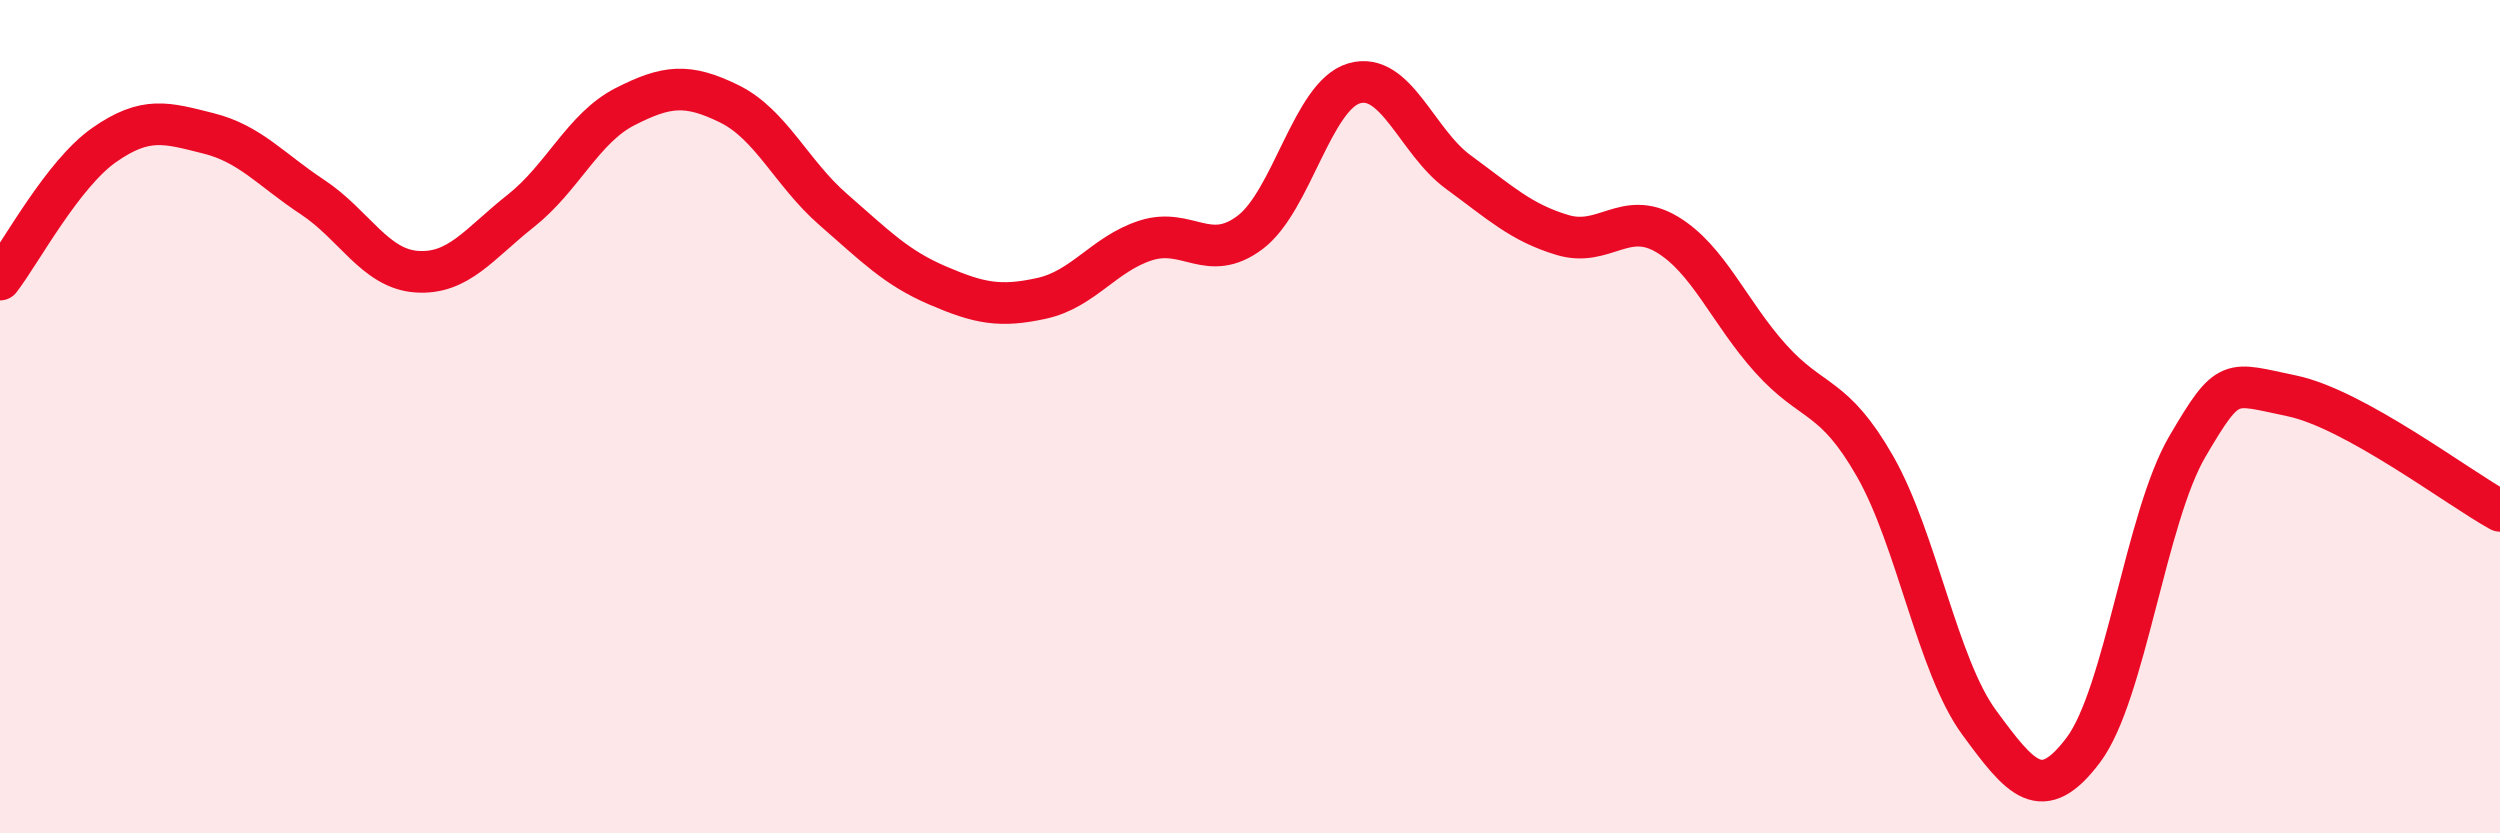
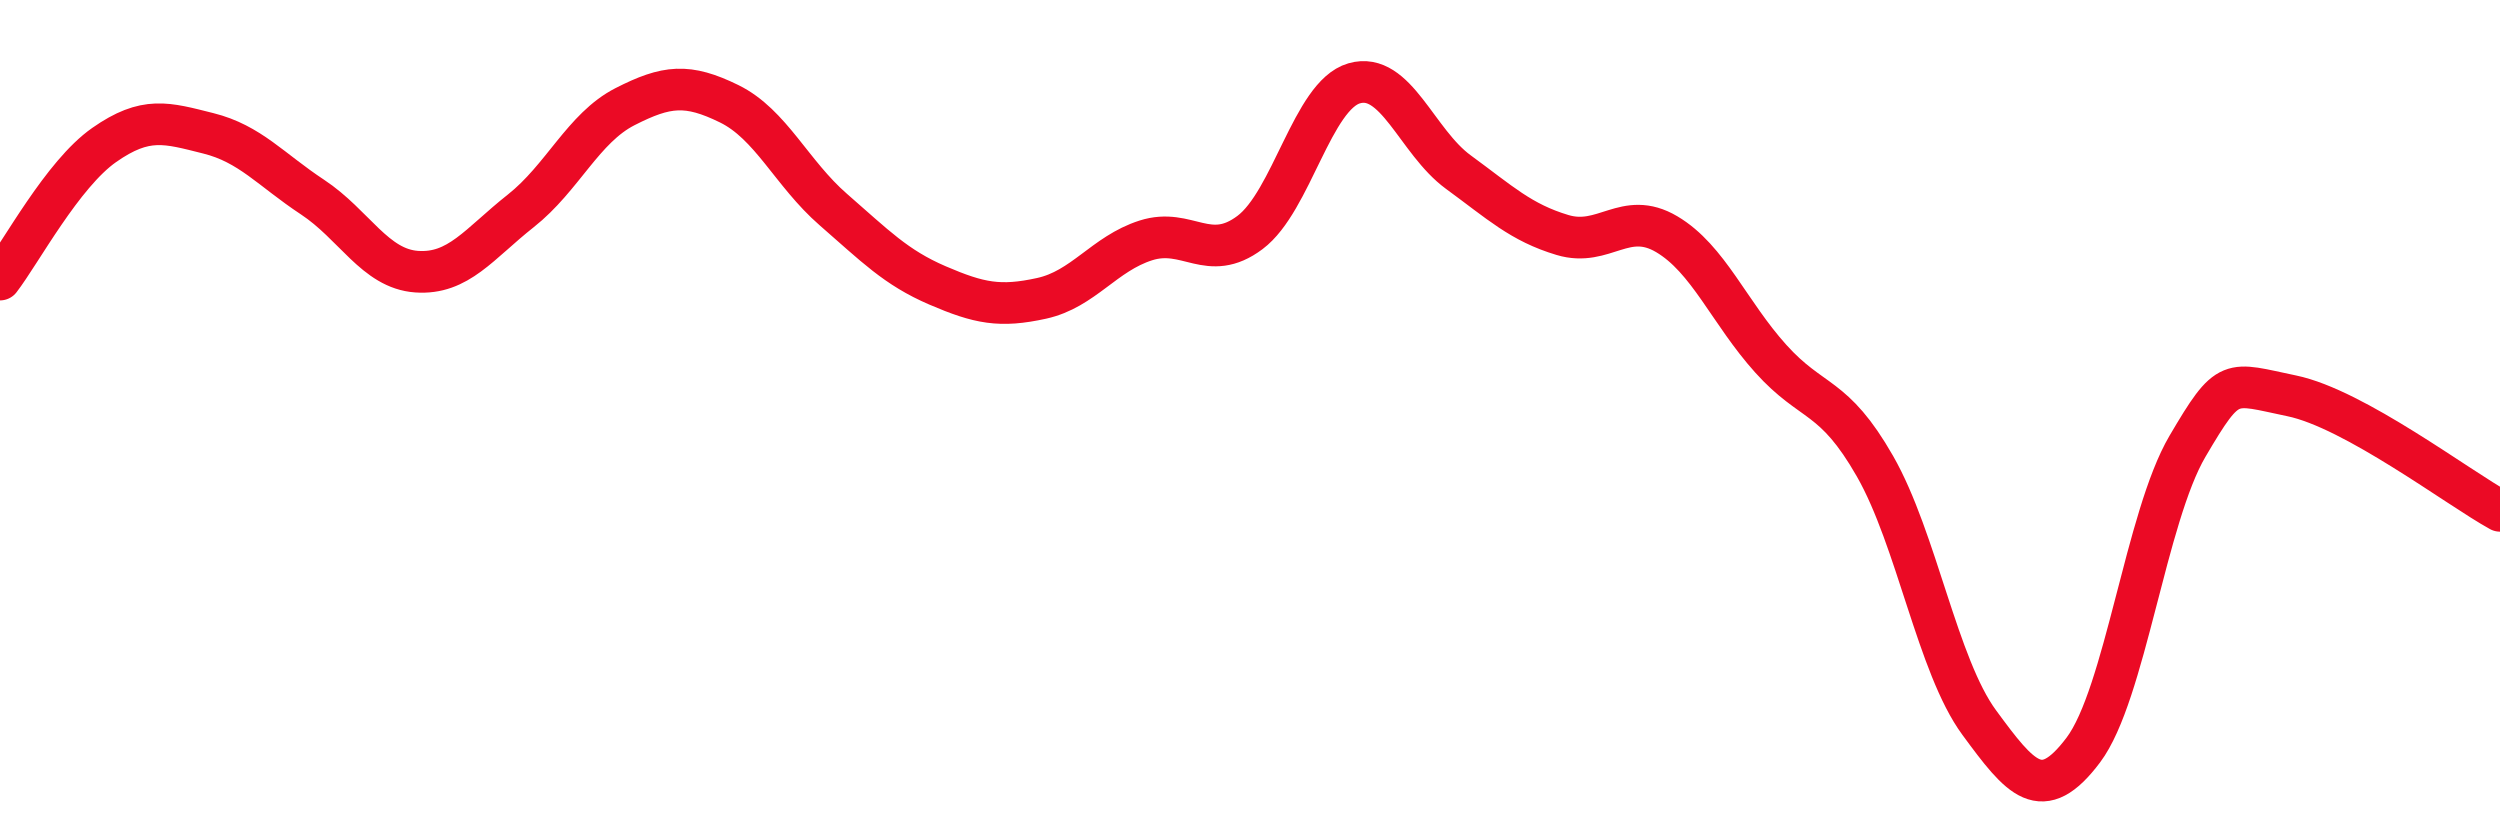
<svg xmlns="http://www.w3.org/2000/svg" width="60" height="20" viewBox="0 0 60 20">
-   <path d="M 0,6.71 C 0.5,6.06 1.5,4.18 2.5,3.48 C 3.5,2.78 4,2.95 5,3.2 C 6,3.45 6.5,4.07 7.5,4.73 C 8.5,5.39 9,6.45 10,6.52 C 11,6.59 11.5,5.85 12.5,5.06 C 13.5,4.27 14,3.07 15,2.56 C 16,2.05 16.5,2 17.5,2.49 C 18.5,2.98 19,4.16 20,5.03 C 21,5.9 21.5,6.42 22.5,6.85 C 23.5,7.28 24,7.38 25,7.16 C 26,6.94 26.5,6.09 27.5,5.77 C 28.5,5.45 29,6.33 30,5.58 C 31,4.83 31.5,2.29 32.5,2 C 33.5,1.71 34,3.4 35,4.13 C 36,4.86 36.5,5.34 37.5,5.64 C 38.5,5.94 39,5.03 40,5.62 C 41,6.21 41.5,7.5 42.5,8.61 C 43.5,9.72 44,9.44 45,11.19 C 46,12.94 46.5,15.98 47.5,17.34 C 48.5,18.7 49,19.33 50,18 C 51,16.67 51.5,12.41 52.5,10.71 C 53.5,9.01 53.5,9.19 55,9.5 C 56.5,9.81 59,11.71 60,12.26L60 20L0 20Z" fill="#EB0A25" opacity="0.1" stroke-linecap="round" stroke-linejoin="round" />
  <path d="M 0,6.71 C 0.5,6.06 1.5,4.18 2.5,3.48 C 3.5,2.78 4,2.95 5,3.2 C 6,3.45 6.5,4.07 7.5,4.73 C 8.5,5.39 9,6.45 10,6.52 C 11,6.59 11.5,5.85 12.5,5.06 C 13.5,4.27 14,3.07 15,2.56 C 16,2.05 16.5,2 17.5,2.49 C 18.5,2.98 19,4.16 20,5.03 C 21,5.9 21.5,6.42 22.5,6.85 C 23.5,7.28 24,7.38 25,7.16 C 26,6.94 26.5,6.09 27.5,5.77 C 28.5,5.45 29,6.33 30,5.58 C 31,4.83 31.5,2.29 32.5,2 C 33.5,1.71 34,3.4 35,4.13 C 36,4.86 36.5,5.34 37.5,5.64 C 38.5,5.94 39,5.03 40,5.62 C 41,6.21 41.5,7.5 42.5,8.61 C 43.5,9.72 44,9.44 45,11.19 C 46,12.94 46.5,15.98 47.5,17.34 C 48.5,18.7 49,19.33 50,18 C 51,16.67 51.5,12.41 52.5,10.71 C 53.5,9.01 53.5,9.19 55,9.5 C 56.5,9.81 59,11.71 60,12.26" stroke="#EB0A25" stroke-width="1" fill="none" stroke-linecap="round" stroke-linejoin="round" />
</svg>